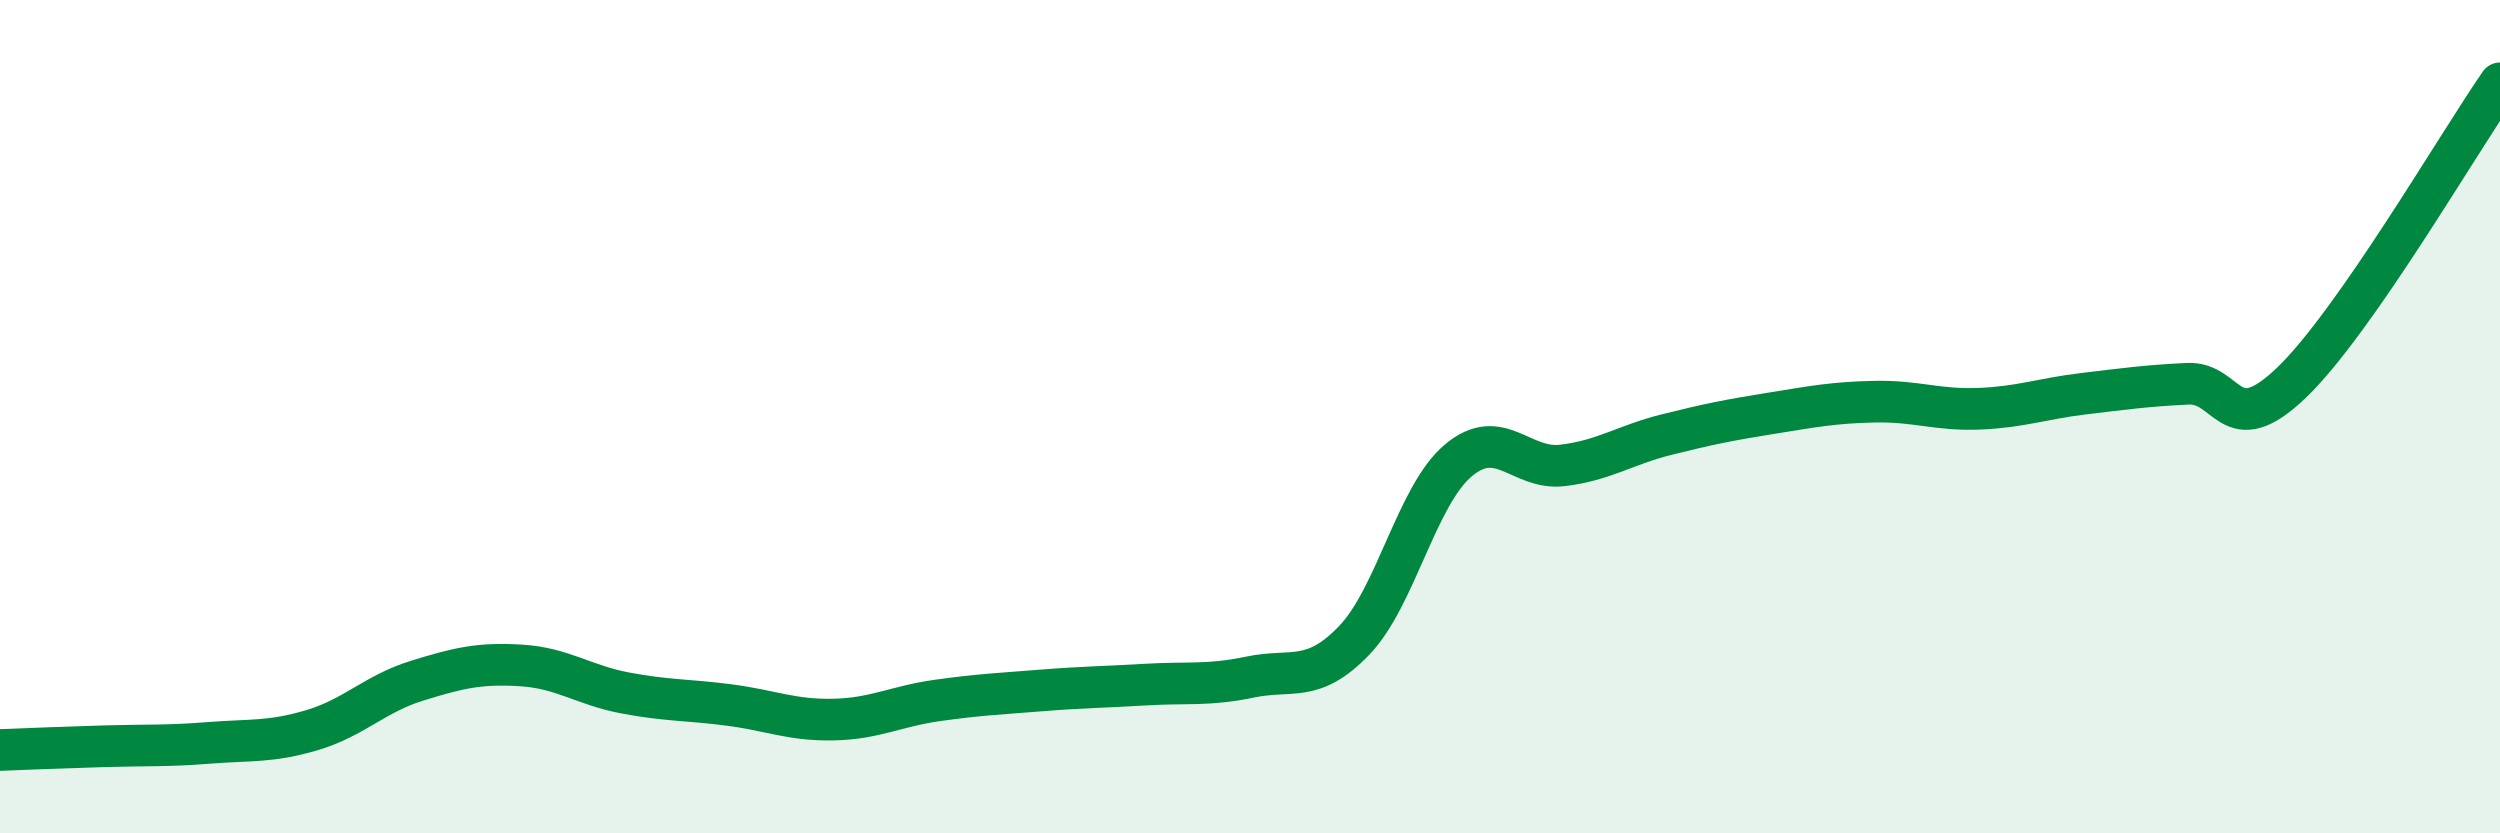
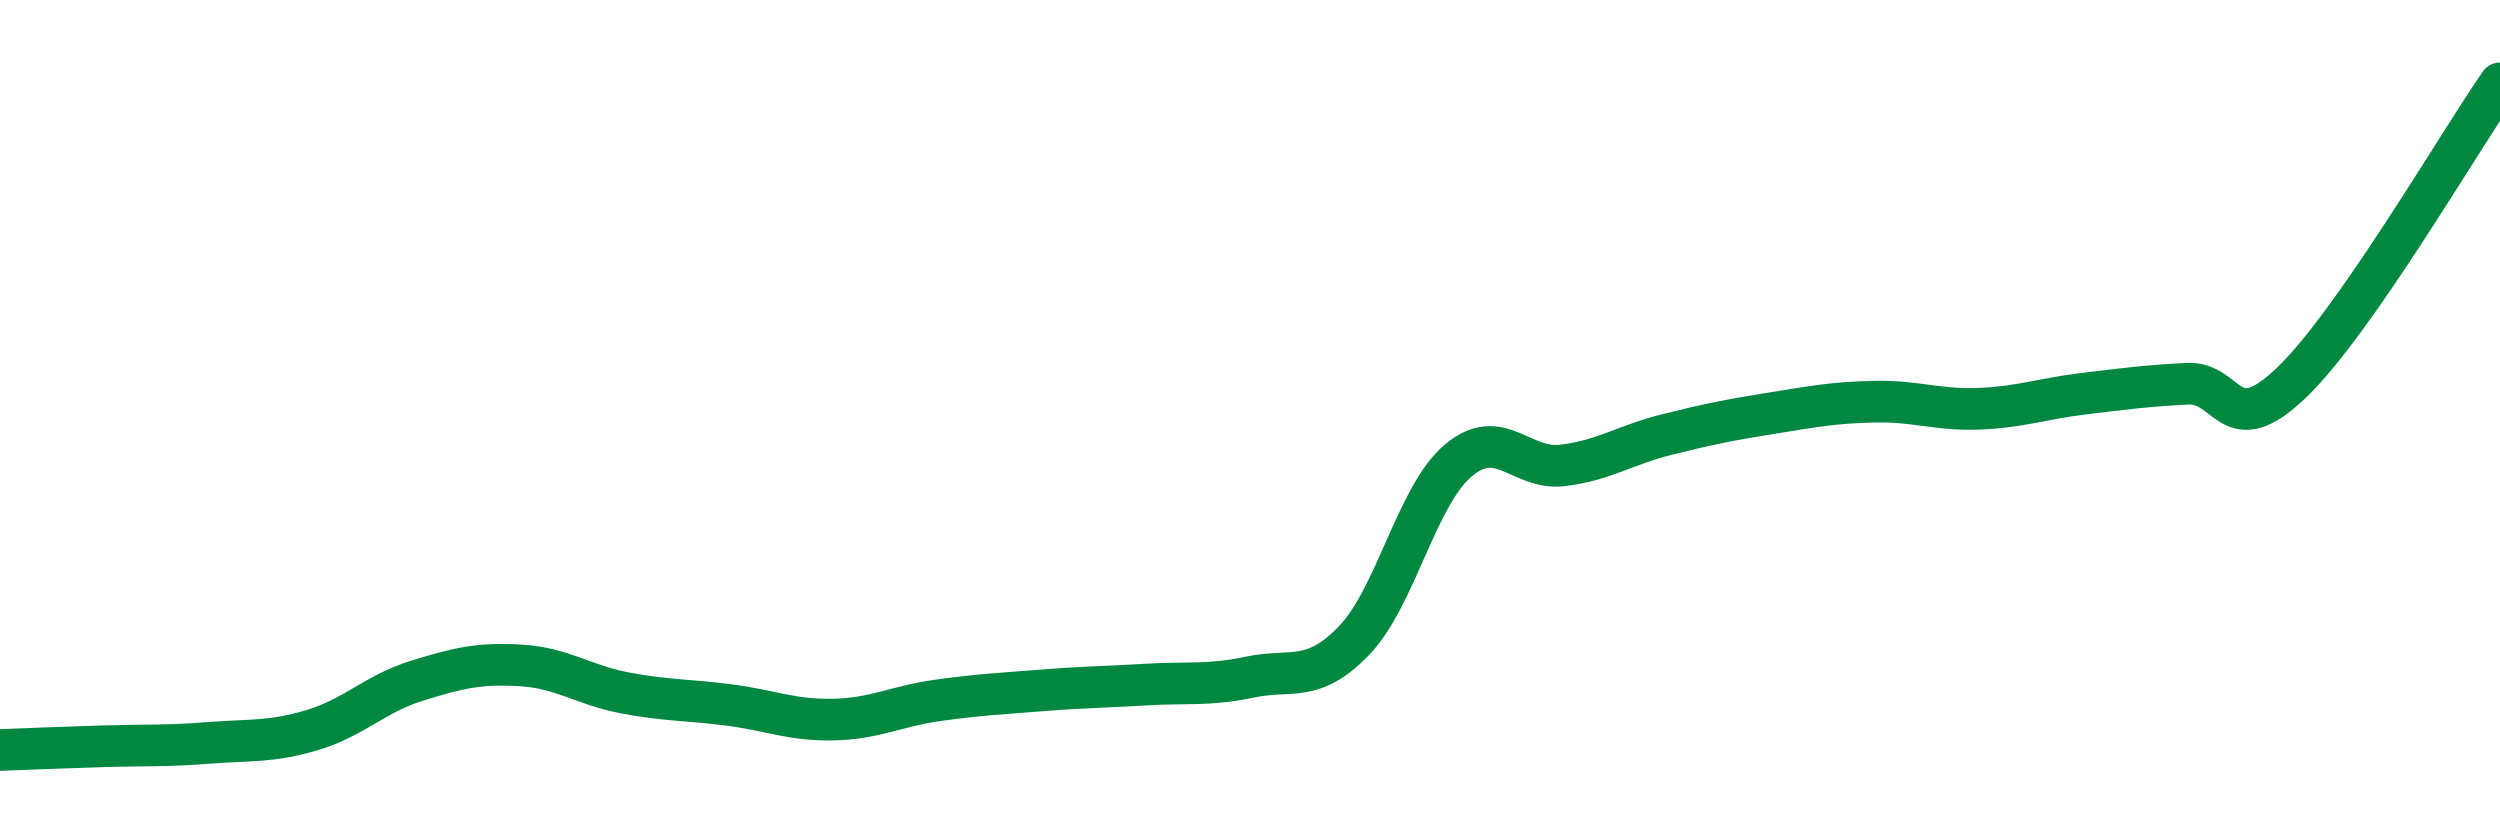
<svg xmlns="http://www.w3.org/2000/svg" width="60" height="20" viewBox="0 0 60 20">
-   <path d="M 0,18 C 0.5,17.98 1.5,17.94 2.5,17.91 C 3.5,17.88 4,17.91 5,17.83 C 6,17.75 6.5,17.82 7.5,17.52 C 8.5,17.22 9,16.65 10,16.34 C 11,16.03 11.5,15.91 12.5,15.97 C 13.5,16.03 14,16.44 15,16.63 C 16,16.82 16.5,16.79 17.5,16.92 C 18.5,17.05 19,17.29 20,17.27 C 21,17.25 21.5,16.95 22.5,16.81 C 23.5,16.67 24,16.65 25,16.57 C 26,16.49 26.5,16.49 27.5,16.43 C 28.5,16.37 29,16.46 30,16.25 C 31,16.04 31.5,16.41 32.5,15.37 C 33.5,14.33 34,11.89 35,11.05 C 36,10.21 36.5,11.29 37.5,11.17 C 38.5,11.05 39,10.68 40,10.43 C 41,10.18 41.5,10.08 42.5,9.92 C 43.5,9.76 44,9.66 45,9.64 C 46,9.62 46.5,9.85 47.5,9.81 C 48.5,9.77 49,9.57 50,9.45 C 51,9.33 51.5,9.26 52.5,9.21 C 53.5,9.16 53.5,10.62 55,9.18 C 56.5,7.74 59,3.44 60,2L60 20L0 20Z" fill="#008740" opacity="0.1" stroke-linecap="round" stroke-linejoin="round" />
  <path d="M 0,18 C 0.5,17.98 1.5,17.94 2.5,17.91 C 3.5,17.88 4,17.91 5,17.83 C 6,17.75 6.5,17.82 7.5,17.52 C 8.5,17.22 9,16.65 10,16.34 C 11,16.03 11.5,15.91 12.5,15.97 C 13.5,16.03 14,16.44 15,16.63 C 16,16.82 16.5,16.79 17.5,16.92 C 18.5,17.05 19,17.29 20,17.27 C 21,17.25 21.5,16.95 22.5,16.81 C 23.5,16.67 24,16.65 25,16.57 C 26,16.49 26.5,16.49 27.5,16.43 C 28.5,16.37 29,16.46 30,16.25 C 31,16.04 31.5,16.41 32.5,15.37 C 33.5,14.33 34,11.89 35,11.05 C 36,10.21 36.5,11.29 37.5,11.17 C 38.5,11.05 39,10.68 40,10.43 C 41,10.18 41.5,10.08 42.5,9.92 C 43.5,9.76 44,9.66 45,9.64 C 46,9.62 46.5,9.85 47.5,9.81 C 48.5,9.77 49,9.57 50,9.45 C 51,9.33 51.5,9.26 52.5,9.21 C 53.5,9.16 53.5,10.62 55,9.18 C 56.5,7.74 59,3.44 60,2" stroke="#008740" stroke-width="1" fill="none" stroke-linecap="round" stroke-linejoin="round" />
</svg>